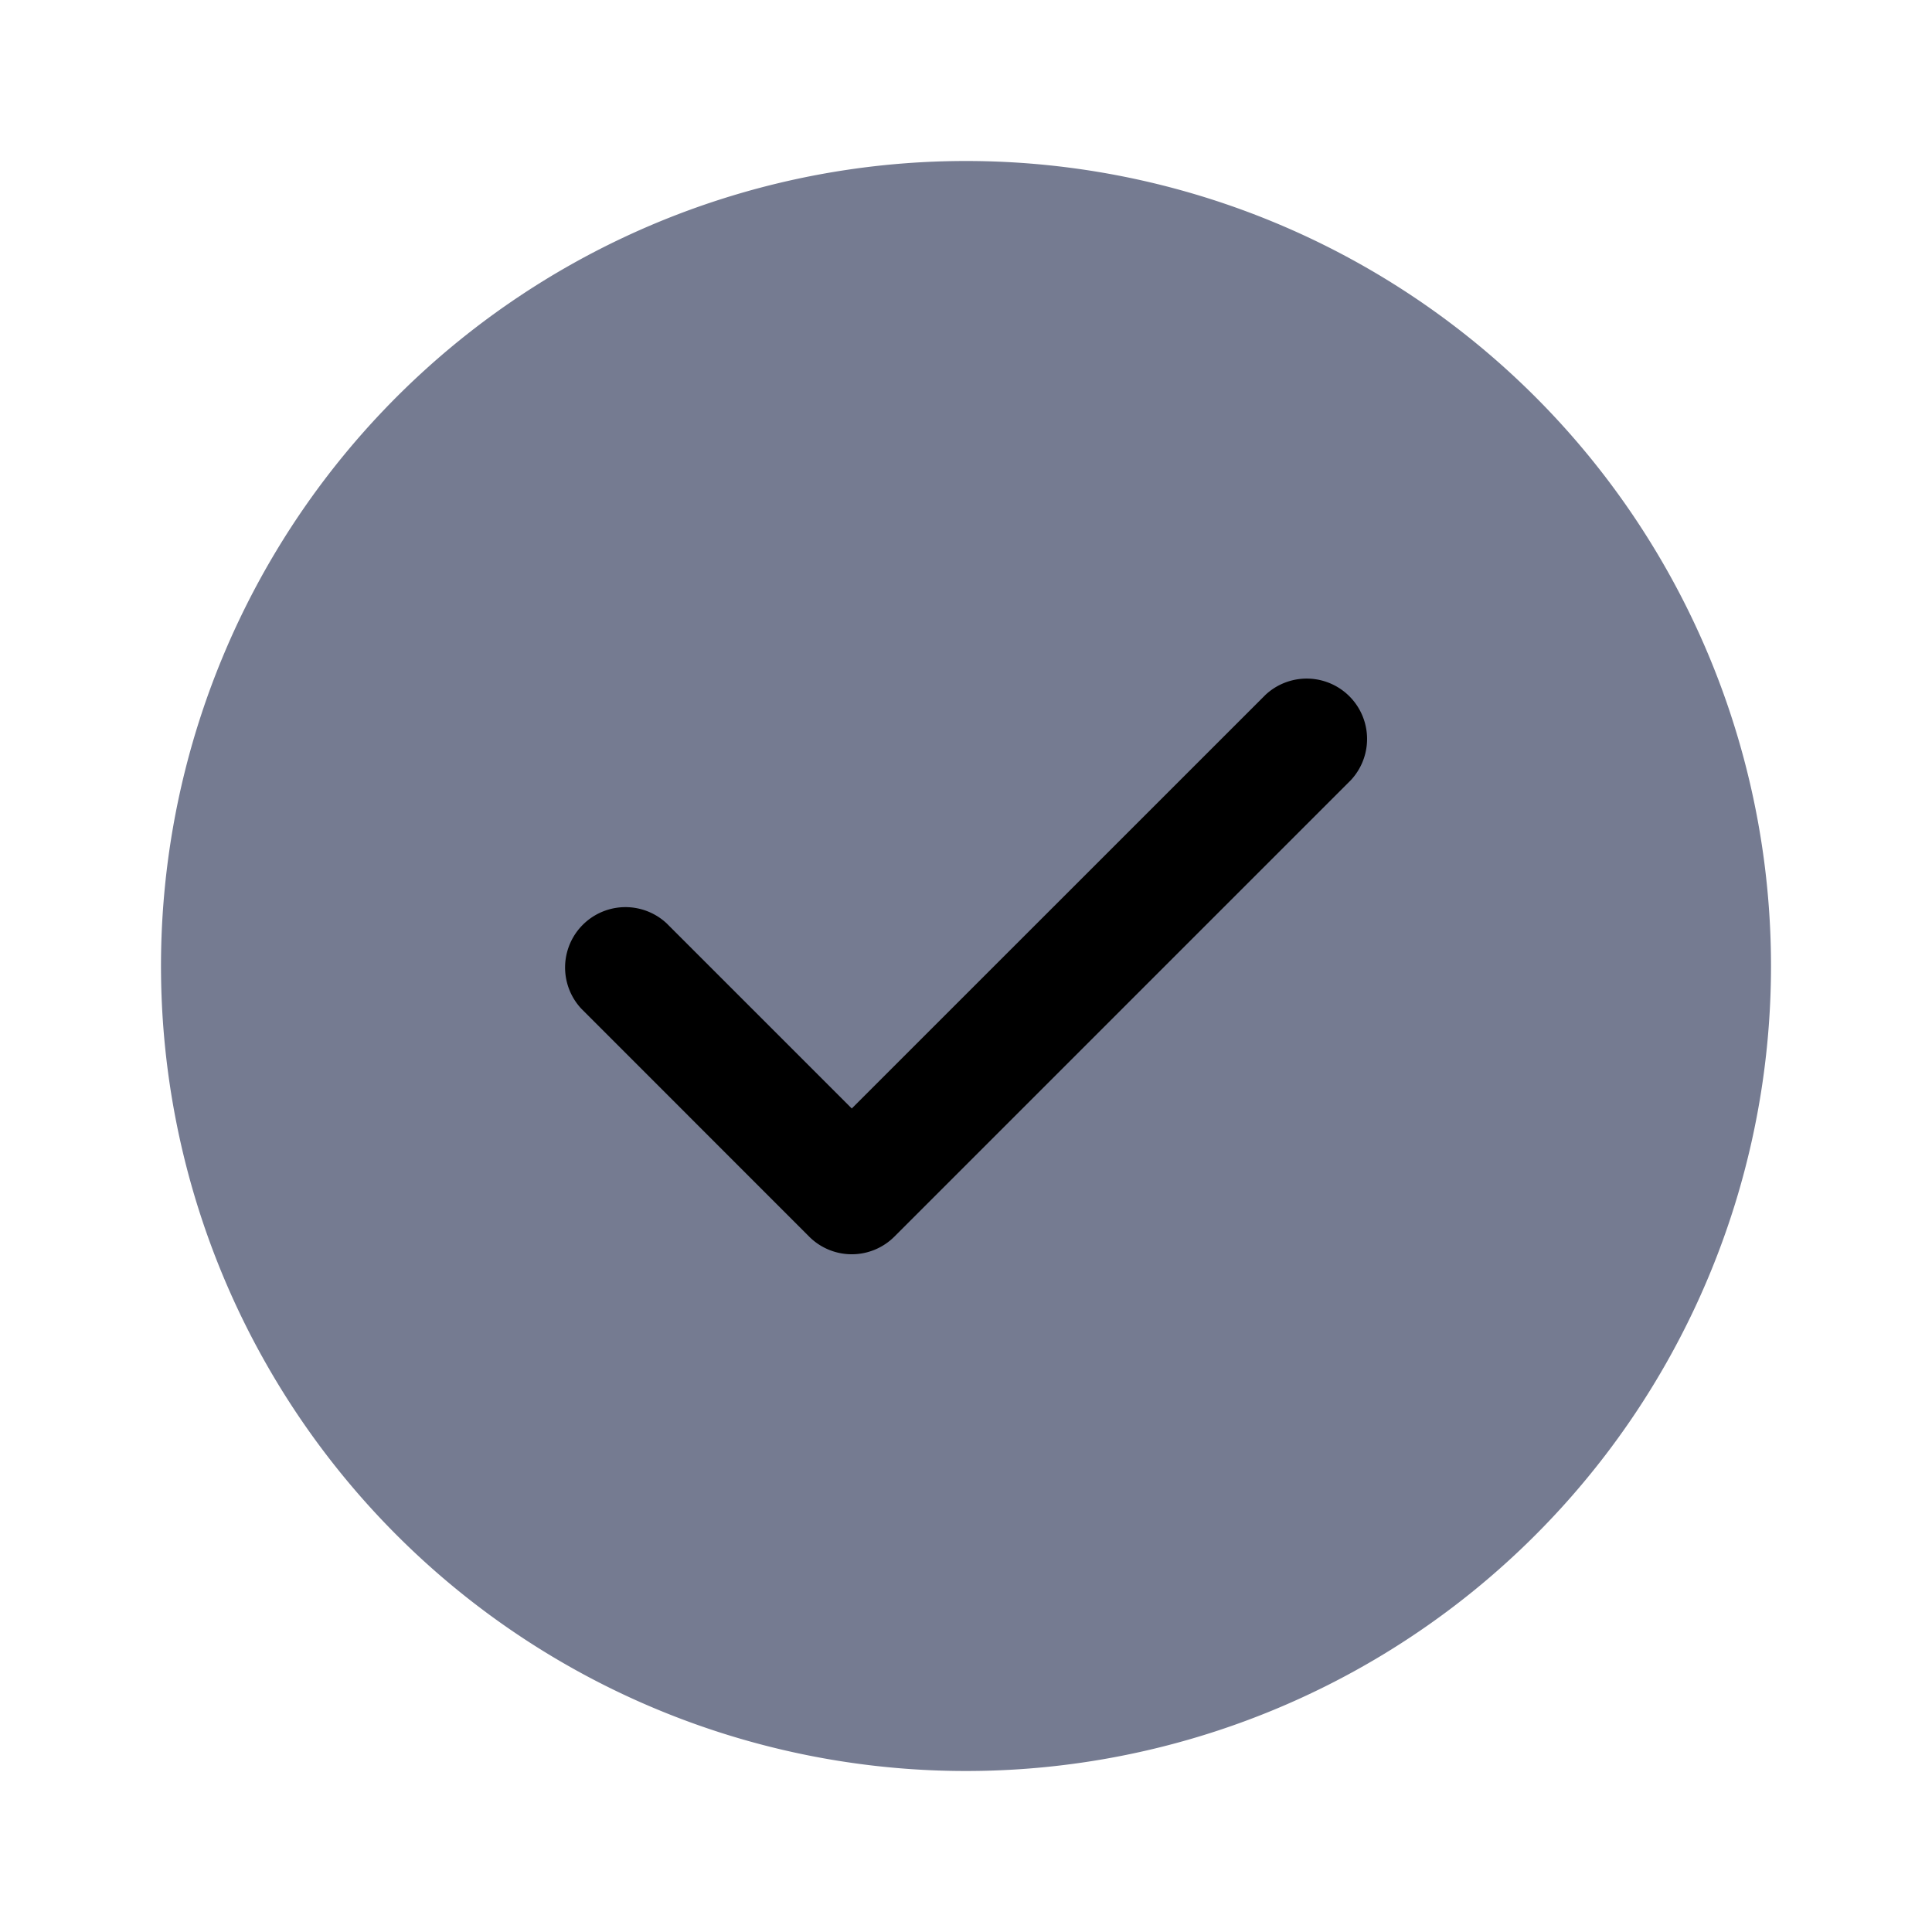
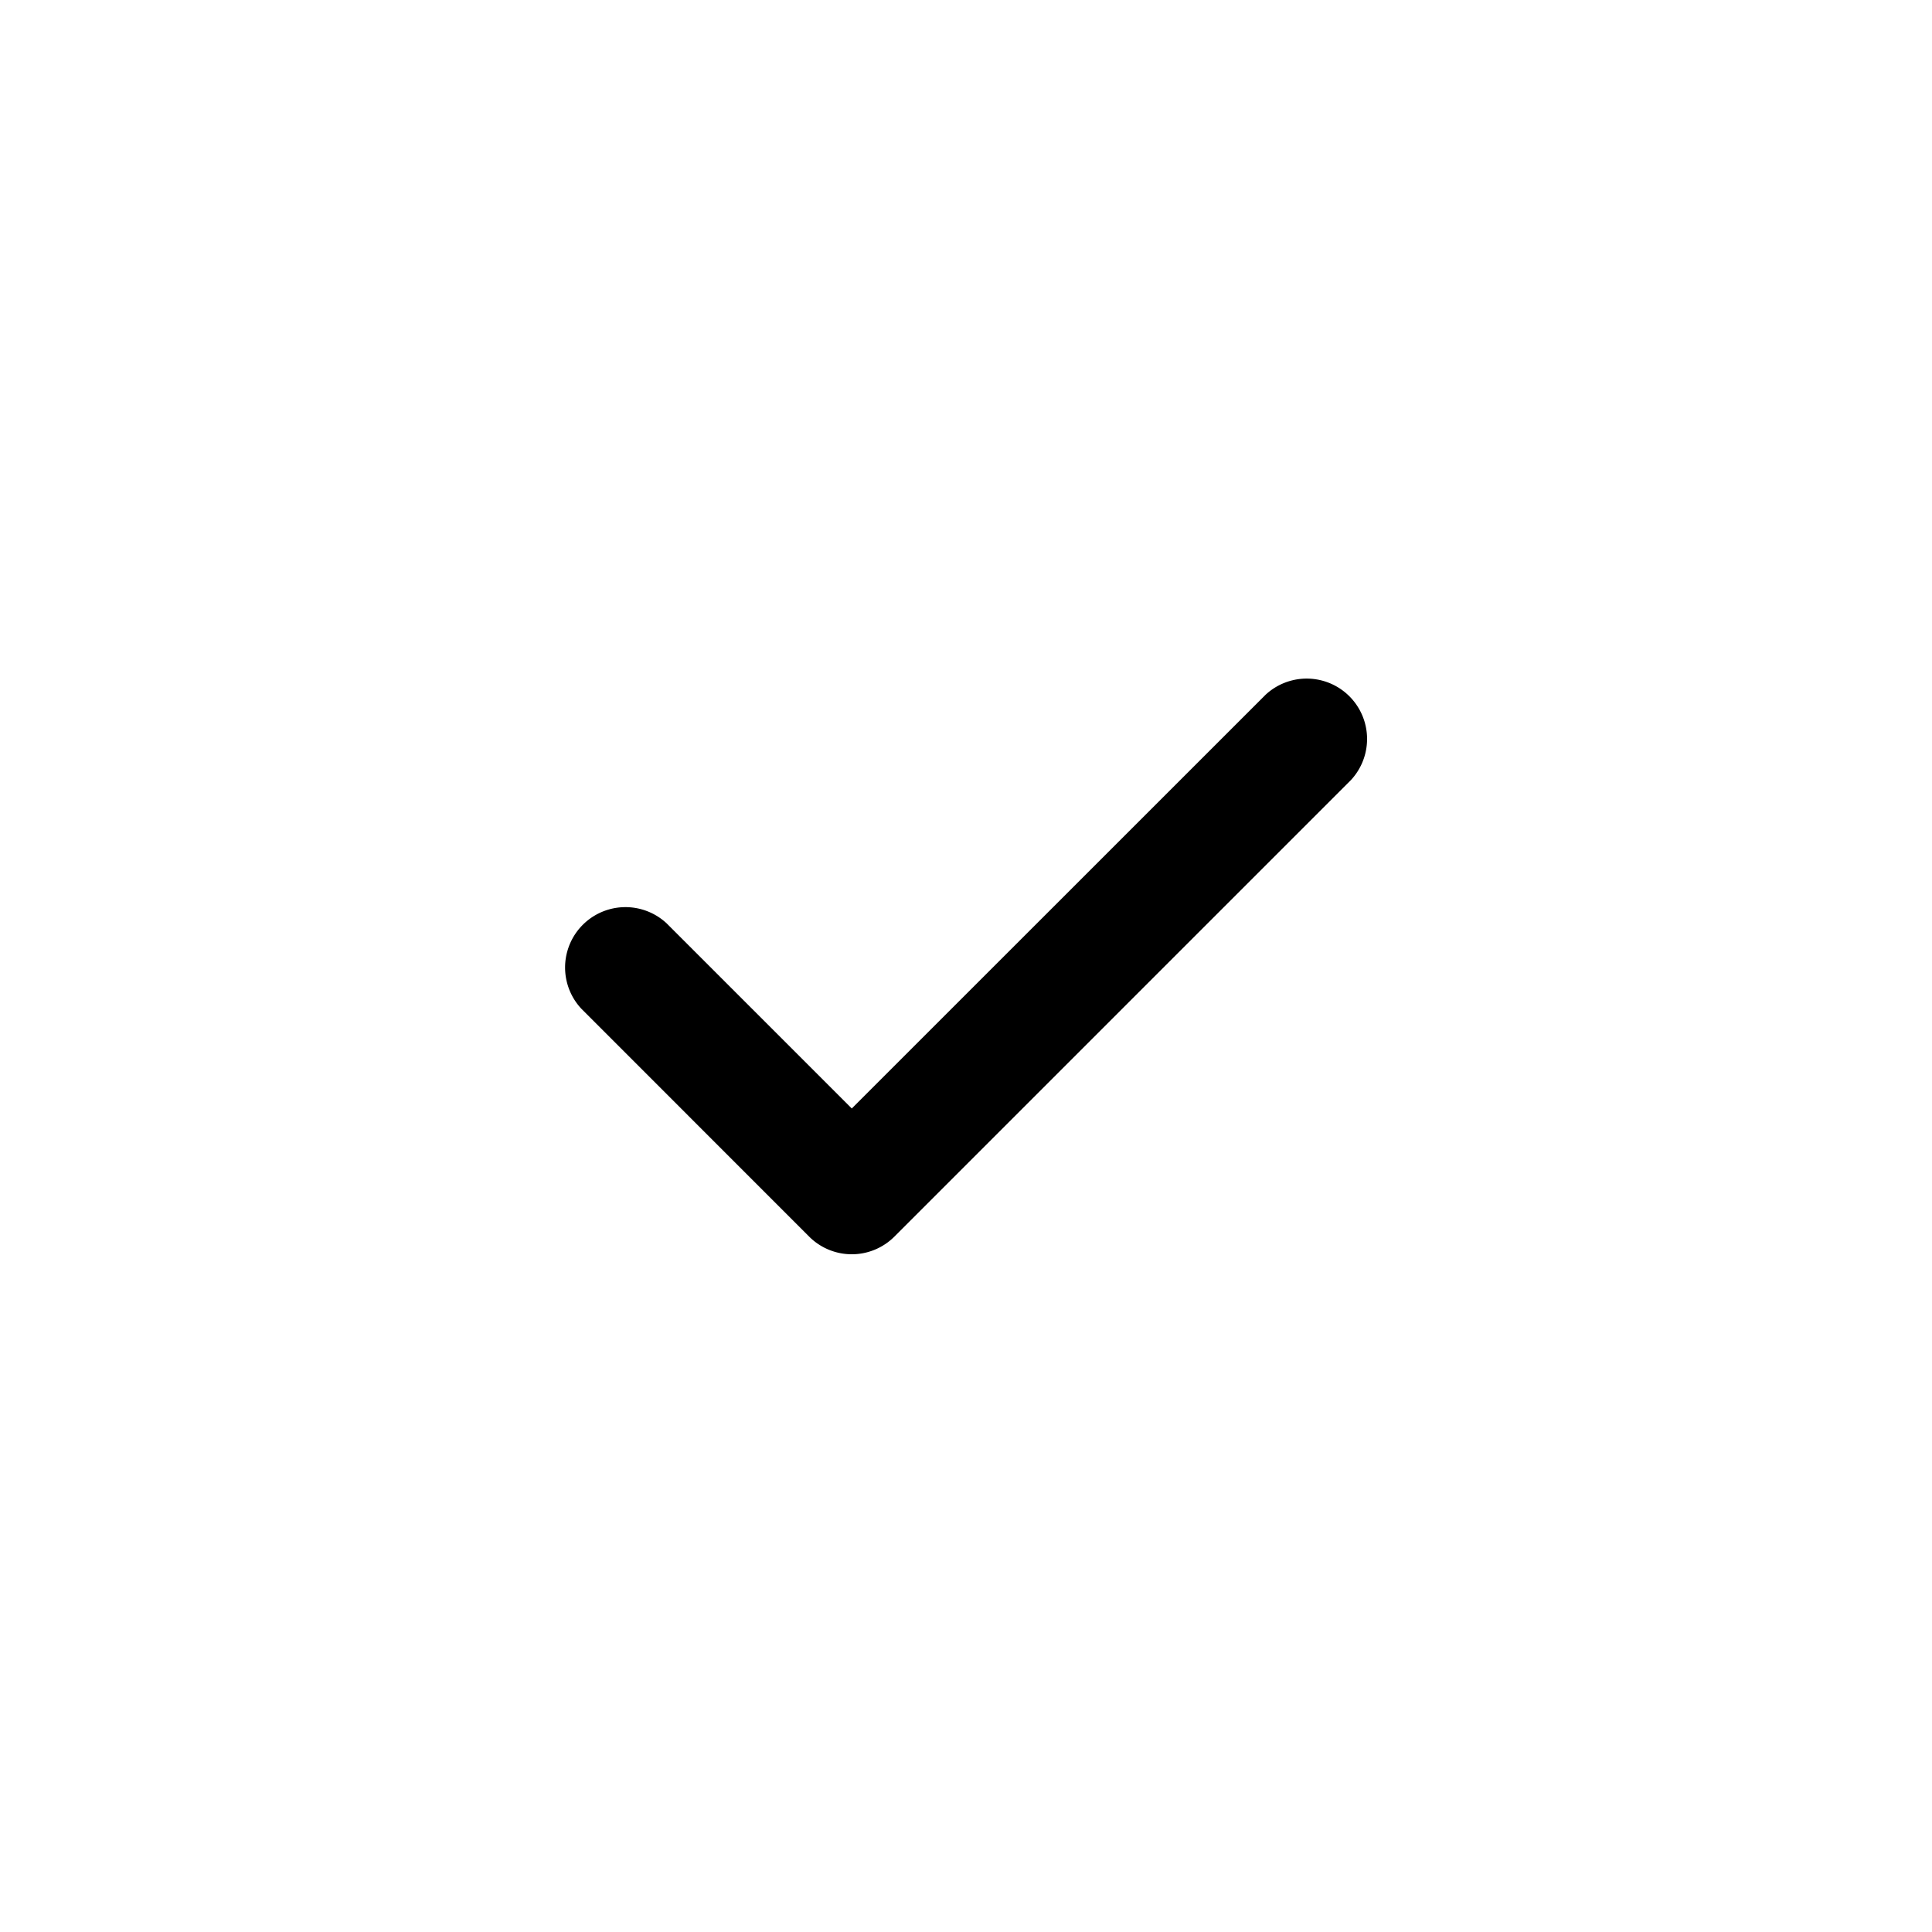
<svg xmlns="http://www.w3.org/2000/svg" width="24" height="24" viewBox="0 0 24 24">
  <g id="vuesax_bulk_tick-circle" data-name="vuesax/bulk/tick-circle" transform="translate(-748 -188)">
    <g id="tick-circle">
-       <path id="Vector" fill="#757B91" d="M20,10A10,10,0,1,1,10,0,10,10,0,0,1,20,10Z" transform="translate(750 190)" opacity="1" />
      <path id="Vector-2" data-name="Vector" d="M3.578,7.168a.749.749,0,0,1-.53-.22L.218,4.117a.75.75,0,0,1,1.06-1.06l2.3,2.3L8.718.218a.75.75,0,0,1,1.06,1.06l-5.67,5.67A.749.749,0,0,1,3.578,7.168Z" transform="translate(755.003 196.413)" />
      <path id="Vector-3" data-name="Vector" d="M0,0H24V24H0Z" transform="translate(748 188)" fill="none" opacity="0" />
    </g>
  </g>
</svg>